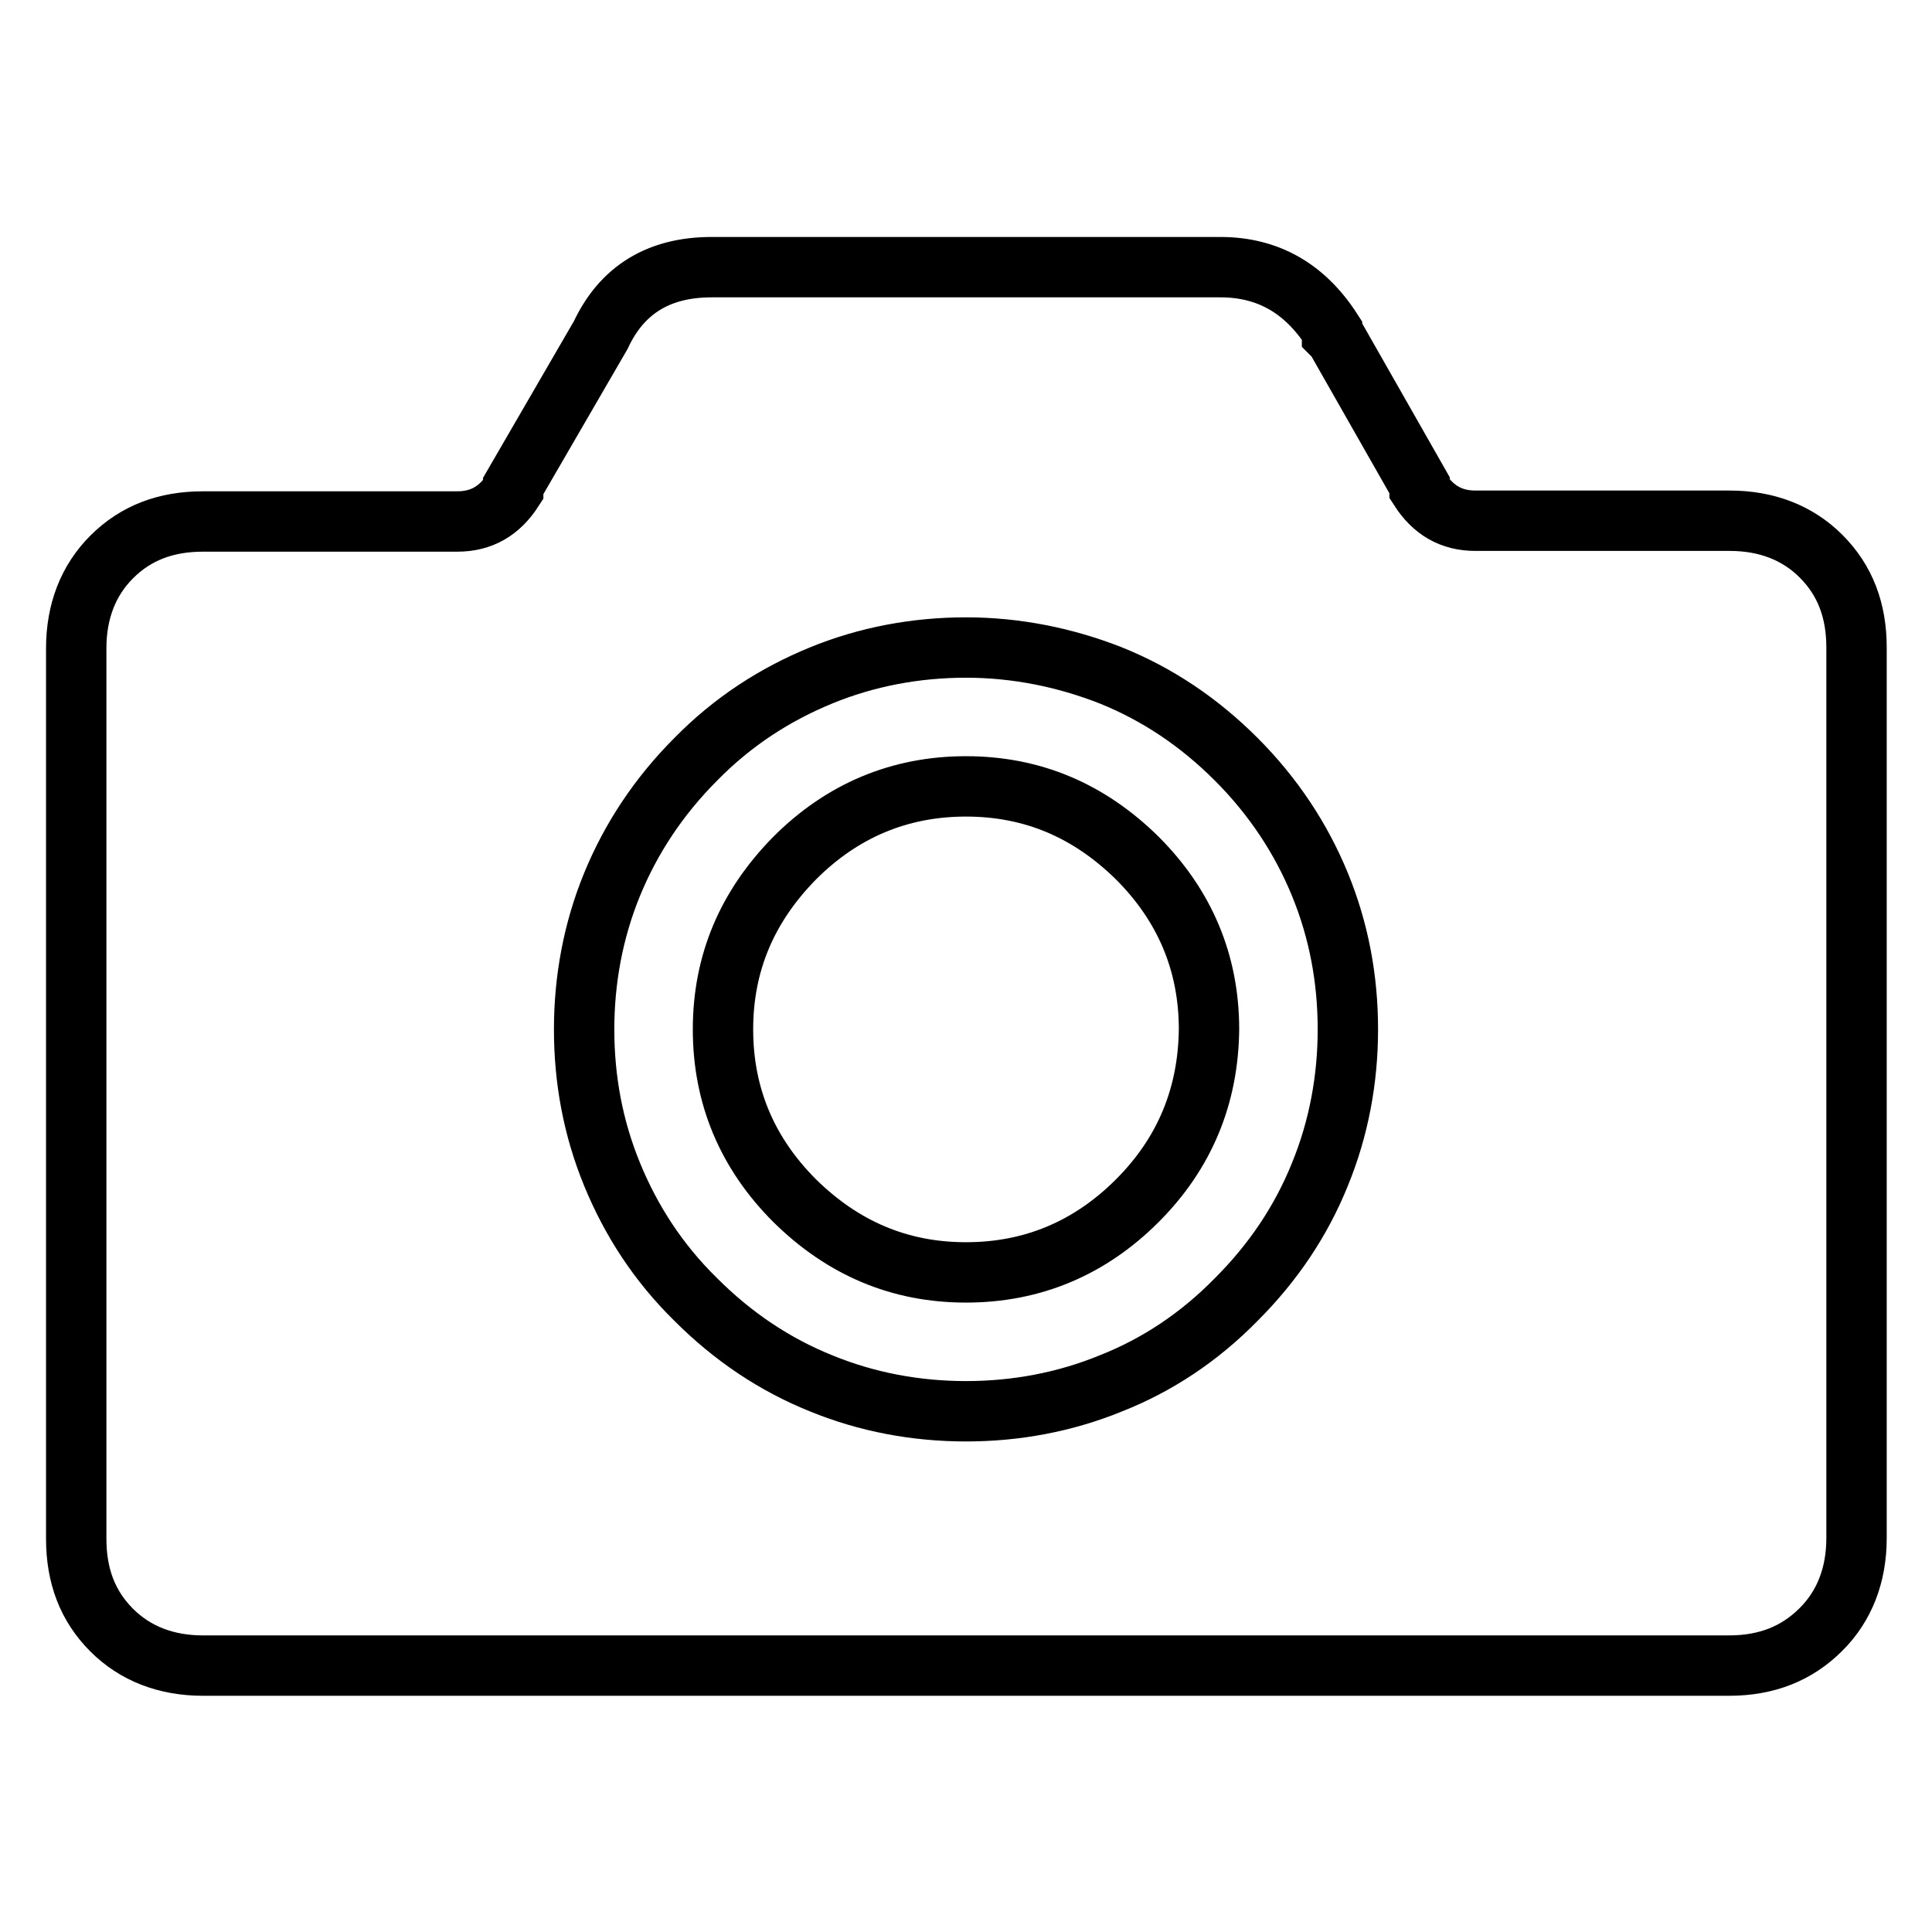
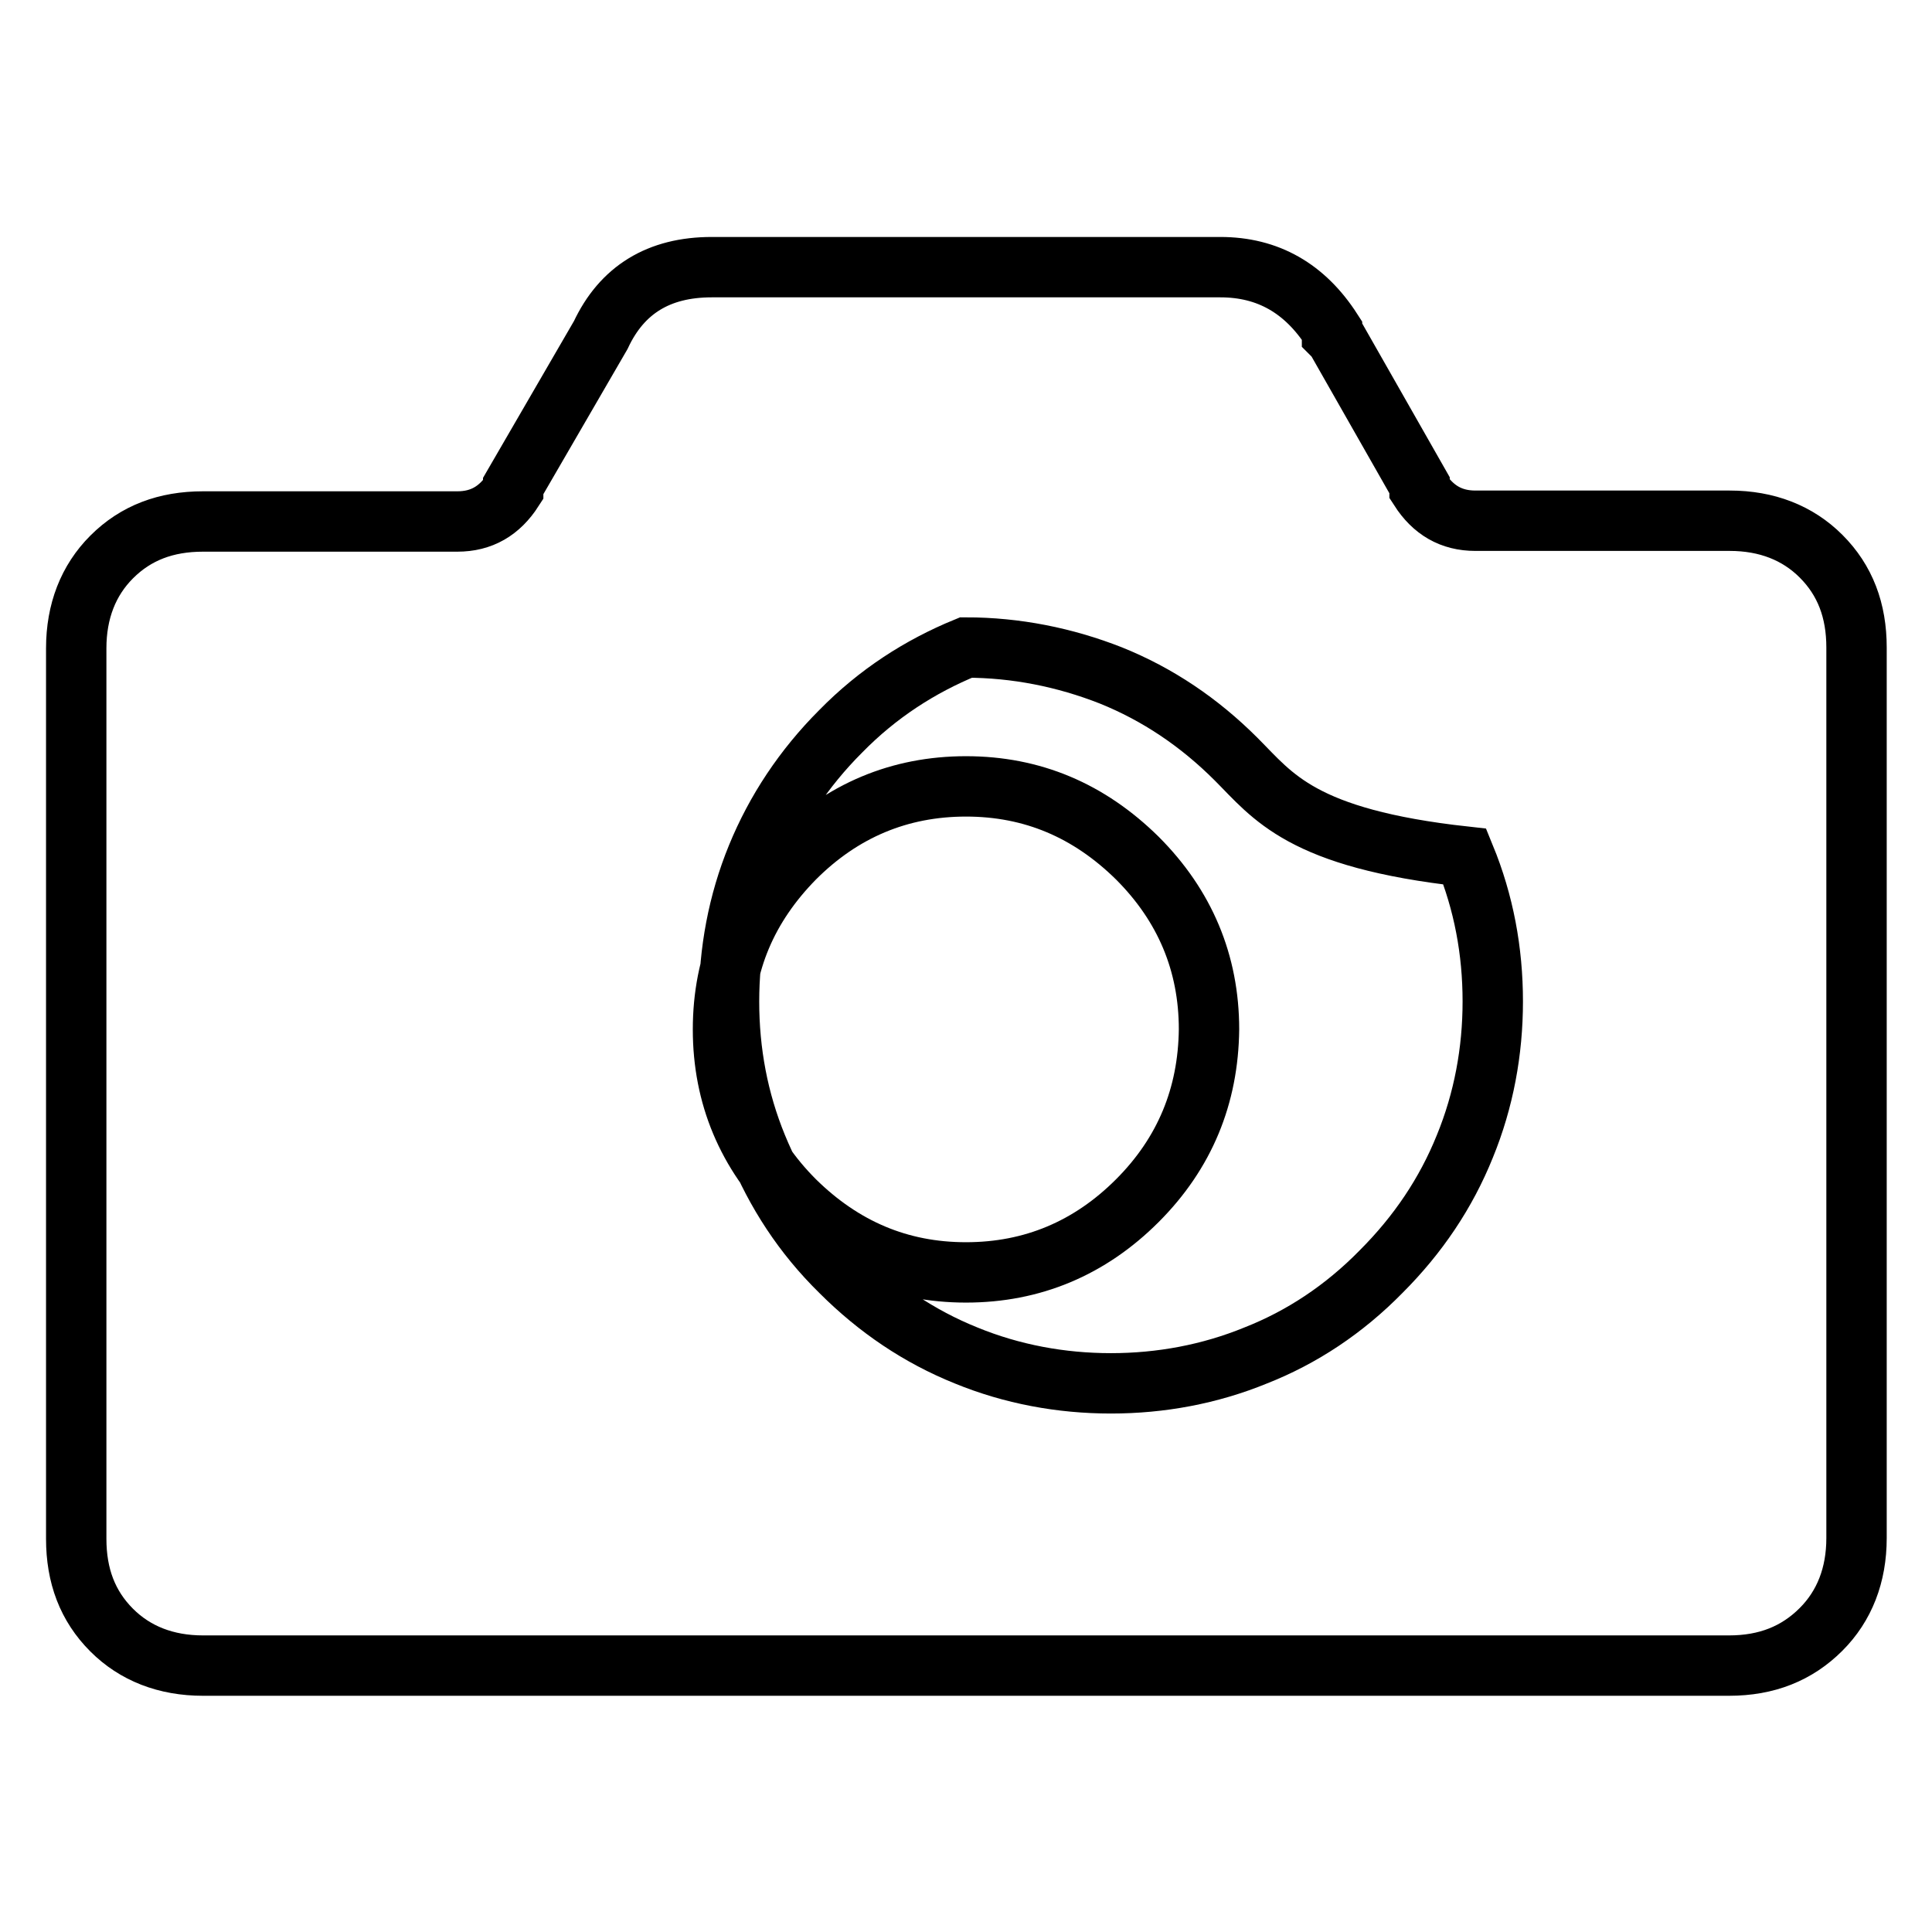
<svg xmlns="http://www.w3.org/2000/svg" version="1.1" x="0px" y="0px" viewBox="0 0 256 256" enable-background="new 0 0 256 256" xml:space="preserve">
  <g>
-     <path stroke-width="8" fill-opacity="0" stroke="#000000" d="M229.1,220.7H26.9c-4.9,0-9-1.6-12.1-4.7c-3.2-3.2-4.7-7.2-4.7-12.1v-118c0-4.9,1.6-9,4.7-12.1 c3.2-3.2,7.2-4.7,12.1-4.7h33.7c3.2,0,5.6-1.4,7.4-4.2v-0.5l11.6-20c2.8-6,7.7-9,14.7-9h67.4c6.3,0,11.2,2.8,14.8,8.4v0.5l0.5,0.5 l11.1,19.5v0.5c1.8,2.8,4.2,4.2,7.4,4.2h33.7c4.9,0,9,1.6,12.1,4.7c3.2,3.2,4.7,7.2,4.7,12.1v118c0,4.9-1.6,9-4.7,12.1 C238.1,219.1,234.1,220.7,229.1,220.7z M163.8,100.6c-4.9-4.9-10.4-8.6-16.6-11.1c-6.1-2.4-12.6-3.7-19.2-3.7s-13.1,1.2-19.2,3.7 c-6.1,2.5-11.7,6.1-16.6,11.1c-4.9,4.9-8.6,10.5-11.1,16.6c-2.5,6.1-3.7,12.6-3.7,19.2c0,6.7,1.2,13.1,3.7,19.2 c2.5,6.1,6.1,11.7,11.1,16.6c4.9,4.9,10.4,8.6,16.6,11.1c6.1,2.5,12.6,3.7,19.2,3.7s13.1-1.2,19.2-3.7c6.1-2.4,11.7-6.1,16.6-11.1 c4.9-4.9,8.6-10.4,11.1-16.6c2.5-6.1,3.7-12.6,3.7-19.2c0-6.7-1.2-13.1-3.7-19.2C172.4,111.1,168.7,105.5,163.8,100.6z  M150.7,159.1c-6.3,6.3-13.9,9.5-22.7,9.5s-16.3-3.2-22.7-9.5c-6.3-6.3-9.5-13.9-9.5-22.7c0-8.8,3.2-16.3,9.5-22.7 c6.3-6.3,13.9-9.5,22.7-9.5s16.3,3.2,22.7,9.5c6.3,6.3,9.5,13.9,9.5,22.7C160.1,145.2,157,152.8,150.7,159.1z" />
+     <path stroke-width="8" fill-opacity="0" stroke="#000000" d="M229.1,220.7H26.9c-4.9,0-9-1.6-12.1-4.7c-3.2-3.2-4.7-7.2-4.7-12.1v-118c0-4.9,1.6-9,4.7-12.1 c3.2-3.2,7.2-4.7,12.1-4.7h33.7c3.2,0,5.6-1.4,7.4-4.2v-0.5l11.6-20c2.8-6,7.7-9,14.7-9h67.4c6.3,0,11.2,2.8,14.8,8.4v0.5l0.5,0.5 l11.1,19.5v0.5c1.8,2.8,4.2,4.2,7.4,4.2h33.7c4.9,0,9,1.6,12.1,4.7c3.2,3.2,4.7,7.2,4.7,12.1v118c0,4.9-1.6,9-4.7,12.1 C238.1,219.1,234.1,220.7,229.1,220.7z M163.8,100.6c-4.9-4.9-10.4-8.6-16.6-11.1c-6.1-2.4-12.6-3.7-19.2-3.7c-6.1,2.5-11.7,6.1-16.6,11.1c-4.9,4.9-8.6,10.5-11.1,16.6c-2.5,6.1-3.7,12.6-3.7,19.2c0,6.7,1.2,13.1,3.7,19.2 c2.5,6.1,6.1,11.7,11.1,16.6c4.9,4.9,10.4,8.6,16.6,11.1c6.1,2.5,12.6,3.7,19.2,3.7s13.1-1.2,19.2-3.7c6.1-2.4,11.7-6.1,16.6-11.1 c4.9-4.9,8.6-10.4,11.1-16.6c2.5-6.1,3.7-12.6,3.7-19.2c0-6.7-1.2-13.1-3.7-19.2C172.4,111.1,168.7,105.5,163.8,100.6z  M150.7,159.1c-6.3,6.3-13.9,9.5-22.7,9.5s-16.3-3.2-22.7-9.5c-6.3-6.3-9.5-13.9-9.5-22.7c0-8.8,3.2-16.3,9.5-22.7 c6.3-6.3,13.9-9.5,22.7-9.5s16.3,3.2,22.7,9.5c6.3,6.3,9.5,13.9,9.5,22.7C160.1,145.2,157,152.8,150.7,159.1z" />
  </g>
</svg>